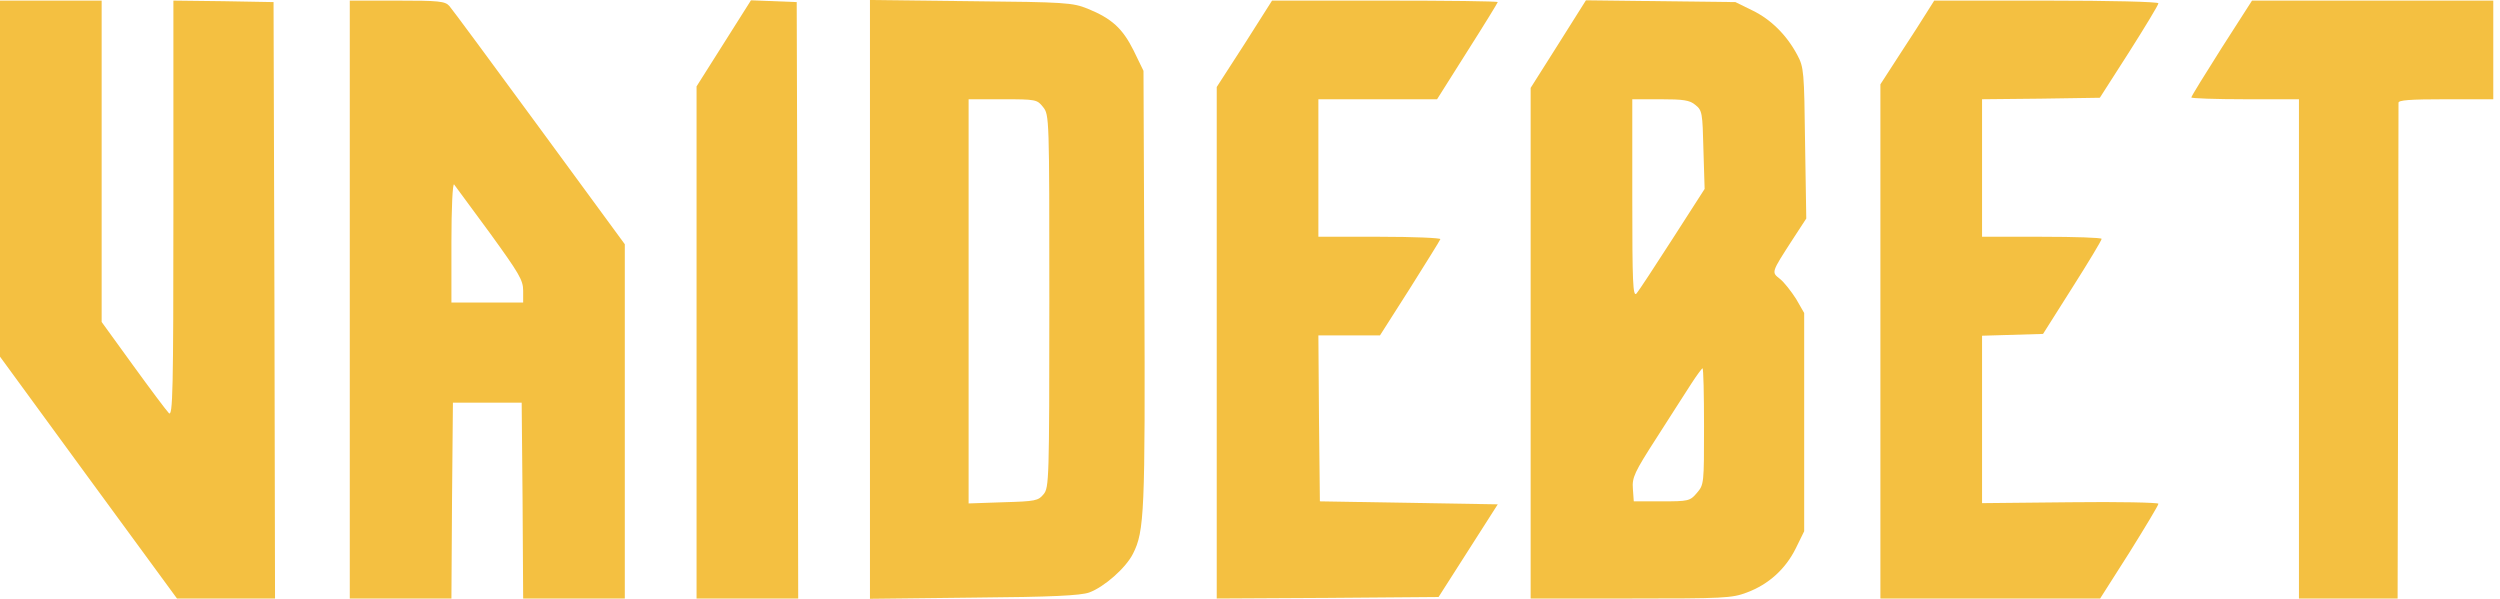
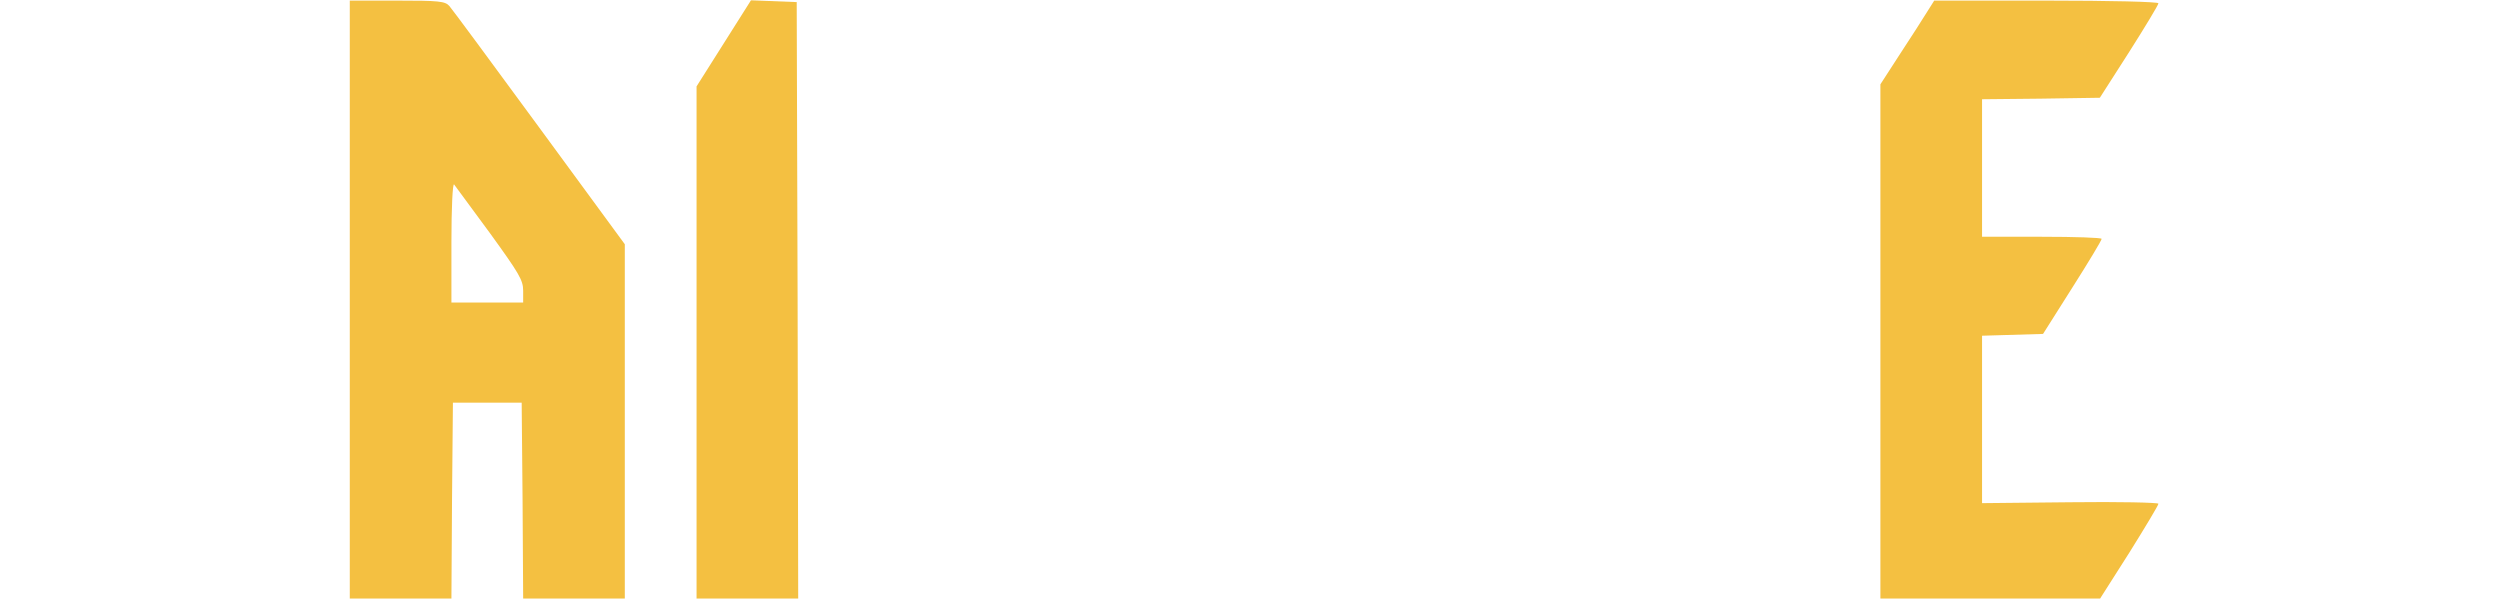
<svg xmlns="http://www.w3.org/2000/svg" width="167" height="40" viewBox="0 0 167 40" fill="none">
-   <path d="M0 23.824L5.911 31.912L11.822 39.98H18.372L18.332 20.05L18.273 0.14L14.938 0.08L11.583 0.04V13.959C11.583 26.161 11.543 27.838 11.283 27.599C11.123 27.439 10.045 26.001 8.887 24.403L6.79 21.508V0.04H0V23.824Z" fill="#F4C041" />
  <path d="M23.365 39.98H30.155L30.195 33.43L30.255 26.9H34.848L34.908 33.43L34.947 39.98H41.737V16.316L36.026 8.527C32.891 4.254 30.195 0.599 30.015 0.399C29.735 0.08 29.316 0.04 26.52 0.04H23.365V39.98ZM32.731 15.577C34.668 18.253 34.947 18.712 34.947 19.411V20.21H30.155V16.176C30.155 13.919 30.235 12.222 30.334 12.322C30.414 12.441 31.493 13.899 32.731 15.577Z" fill="#F4C041" />
  <path d="M46.53 5.771V39.98H53.32L53.28 20.05L53.22 0.14L50.165 0.02L46.53 5.771Z" fill="#F4C041" />
-   <path d="M58.113 40L65.062 39.92C70.294 39.88 72.172 39.78 72.751 39.581C73.749 39.221 75.207 37.943 75.686 36.984C76.445 35.487 76.505 34.229 76.445 19.211L76.385 4.733L75.726 3.375C74.987 1.897 74.269 1.238 72.651 0.579C71.653 0.18 71.193 0.14 64.863 0.08L58.113 0V40ZM69.675 7.149C70.095 7.668 70.095 7.848 70.095 20.11C70.095 32.052 70.075 32.571 69.715 33.011C69.356 33.45 69.176 33.49 67.019 33.55L64.703 33.63V6.63H66.98C69.216 6.63 69.276 6.65 69.675 7.149Z" fill="#F4C041" />
-   <path d="M83.135 2.936L81.278 5.811V39.98L88.687 39.94L96.096 39.88L100.05 33.69L88.168 33.49L88.108 27.938L88.068 22.406H92.182L94.179 19.271C95.257 17.554 96.196 16.056 96.216 15.976C96.256 15.896 94.439 15.816 92.182 15.816H88.068V6.63H95.996L98.013 3.435C99.132 1.677 100.05 0.18 100.05 0.14C100.05 0.08 96.655 0.04 92.522 0.04H84.973L83.135 2.936Z" fill="#F4C041" />
-   <path d="M104.104 2.936L102.247 5.871V39.98H108.937C115.127 39.98 115.687 39.96 116.685 39.581C118.143 39.041 119.281 38.003 119.96 36.625L120.519 35.487V20.909L119.98 19.97C119.661 19.471 119.181 18.852 118.902 18.632C118.323 18.173 118.303 18.233 119.76 15.976L120.659 14.598L120.579 9.566C120.519 4.773 120.499 4.493 120.06 3.674C119.361 2.356 118.303 1.298 117.064 0.699L115.926 0.14L105.941 0.02L104.104 2.936ZM113.25 7.009C113.71 7.369 113.729 7.549 113.789 10.005L113.869 12.621L111.713 15.976C110.534 17.813 109.456 19.451 109.316 19.611C109.076 19.85 109.037 18.872 109.037 13.26V6.63H110.914C112.451 6.63 112.871 6.69 113.25 7.009ZM113.829 28.477C113.829 32.312 113.829 32.371 113.35 32.931C112.891 33.47 112.791 33.49 110.994 33.49H109.136L109.076 32.651C109.017 31.892 109.176 31.553 110.654 29.256C111.553 27.858 112.591 26.221 112.971 25.642C113.33 25.082 113.69 24.603 113.729 24.603C113.789 24.603 113.829 26.34 113.829 28.477Z" fill="#F4C041" />
  <path d="M128.727 0.799C128.467 1.218 127.668 2.476 126.929 3.595L125.611 5.632V39.98H140.289L142.246 36.905C143.305 35.207 144.183 33.749 144.183 33.65C144.183 33.57 141.527 33.51 138.292 33.55L132.401 33.61V22.426L136.475 22.306L138.432 19.211C139.51 17.514 140.389 16.056 140.389 15.956C140.389 15.876 138.592 15.816 136.395 15.816H132.401V6.63L136.335 6.59L140.269 6.53L142.226 3.475C143.305 1.777 144.183 0.32 144.183 0.22C144.183 0.12 141.008 0.04 136.695 0.04H129.206L128.727 0.799Z" fill="#F4C041" />
-   <path d="M148.398 3.215C147.299 4.953 146.381 6.43 146.381 6.51C146.381 6.57 147.998 6.63 149.975 6.63H153.57V39.98H160.16L160.2 23.545C160.2 14.518 160.22 7.009 160.22 6.87C160.2 6.69 160.959 6.63 163.375 6.63H166.551V0.04H150.435L148.398 3.215Z" fill="#F4C041" />
</svg>